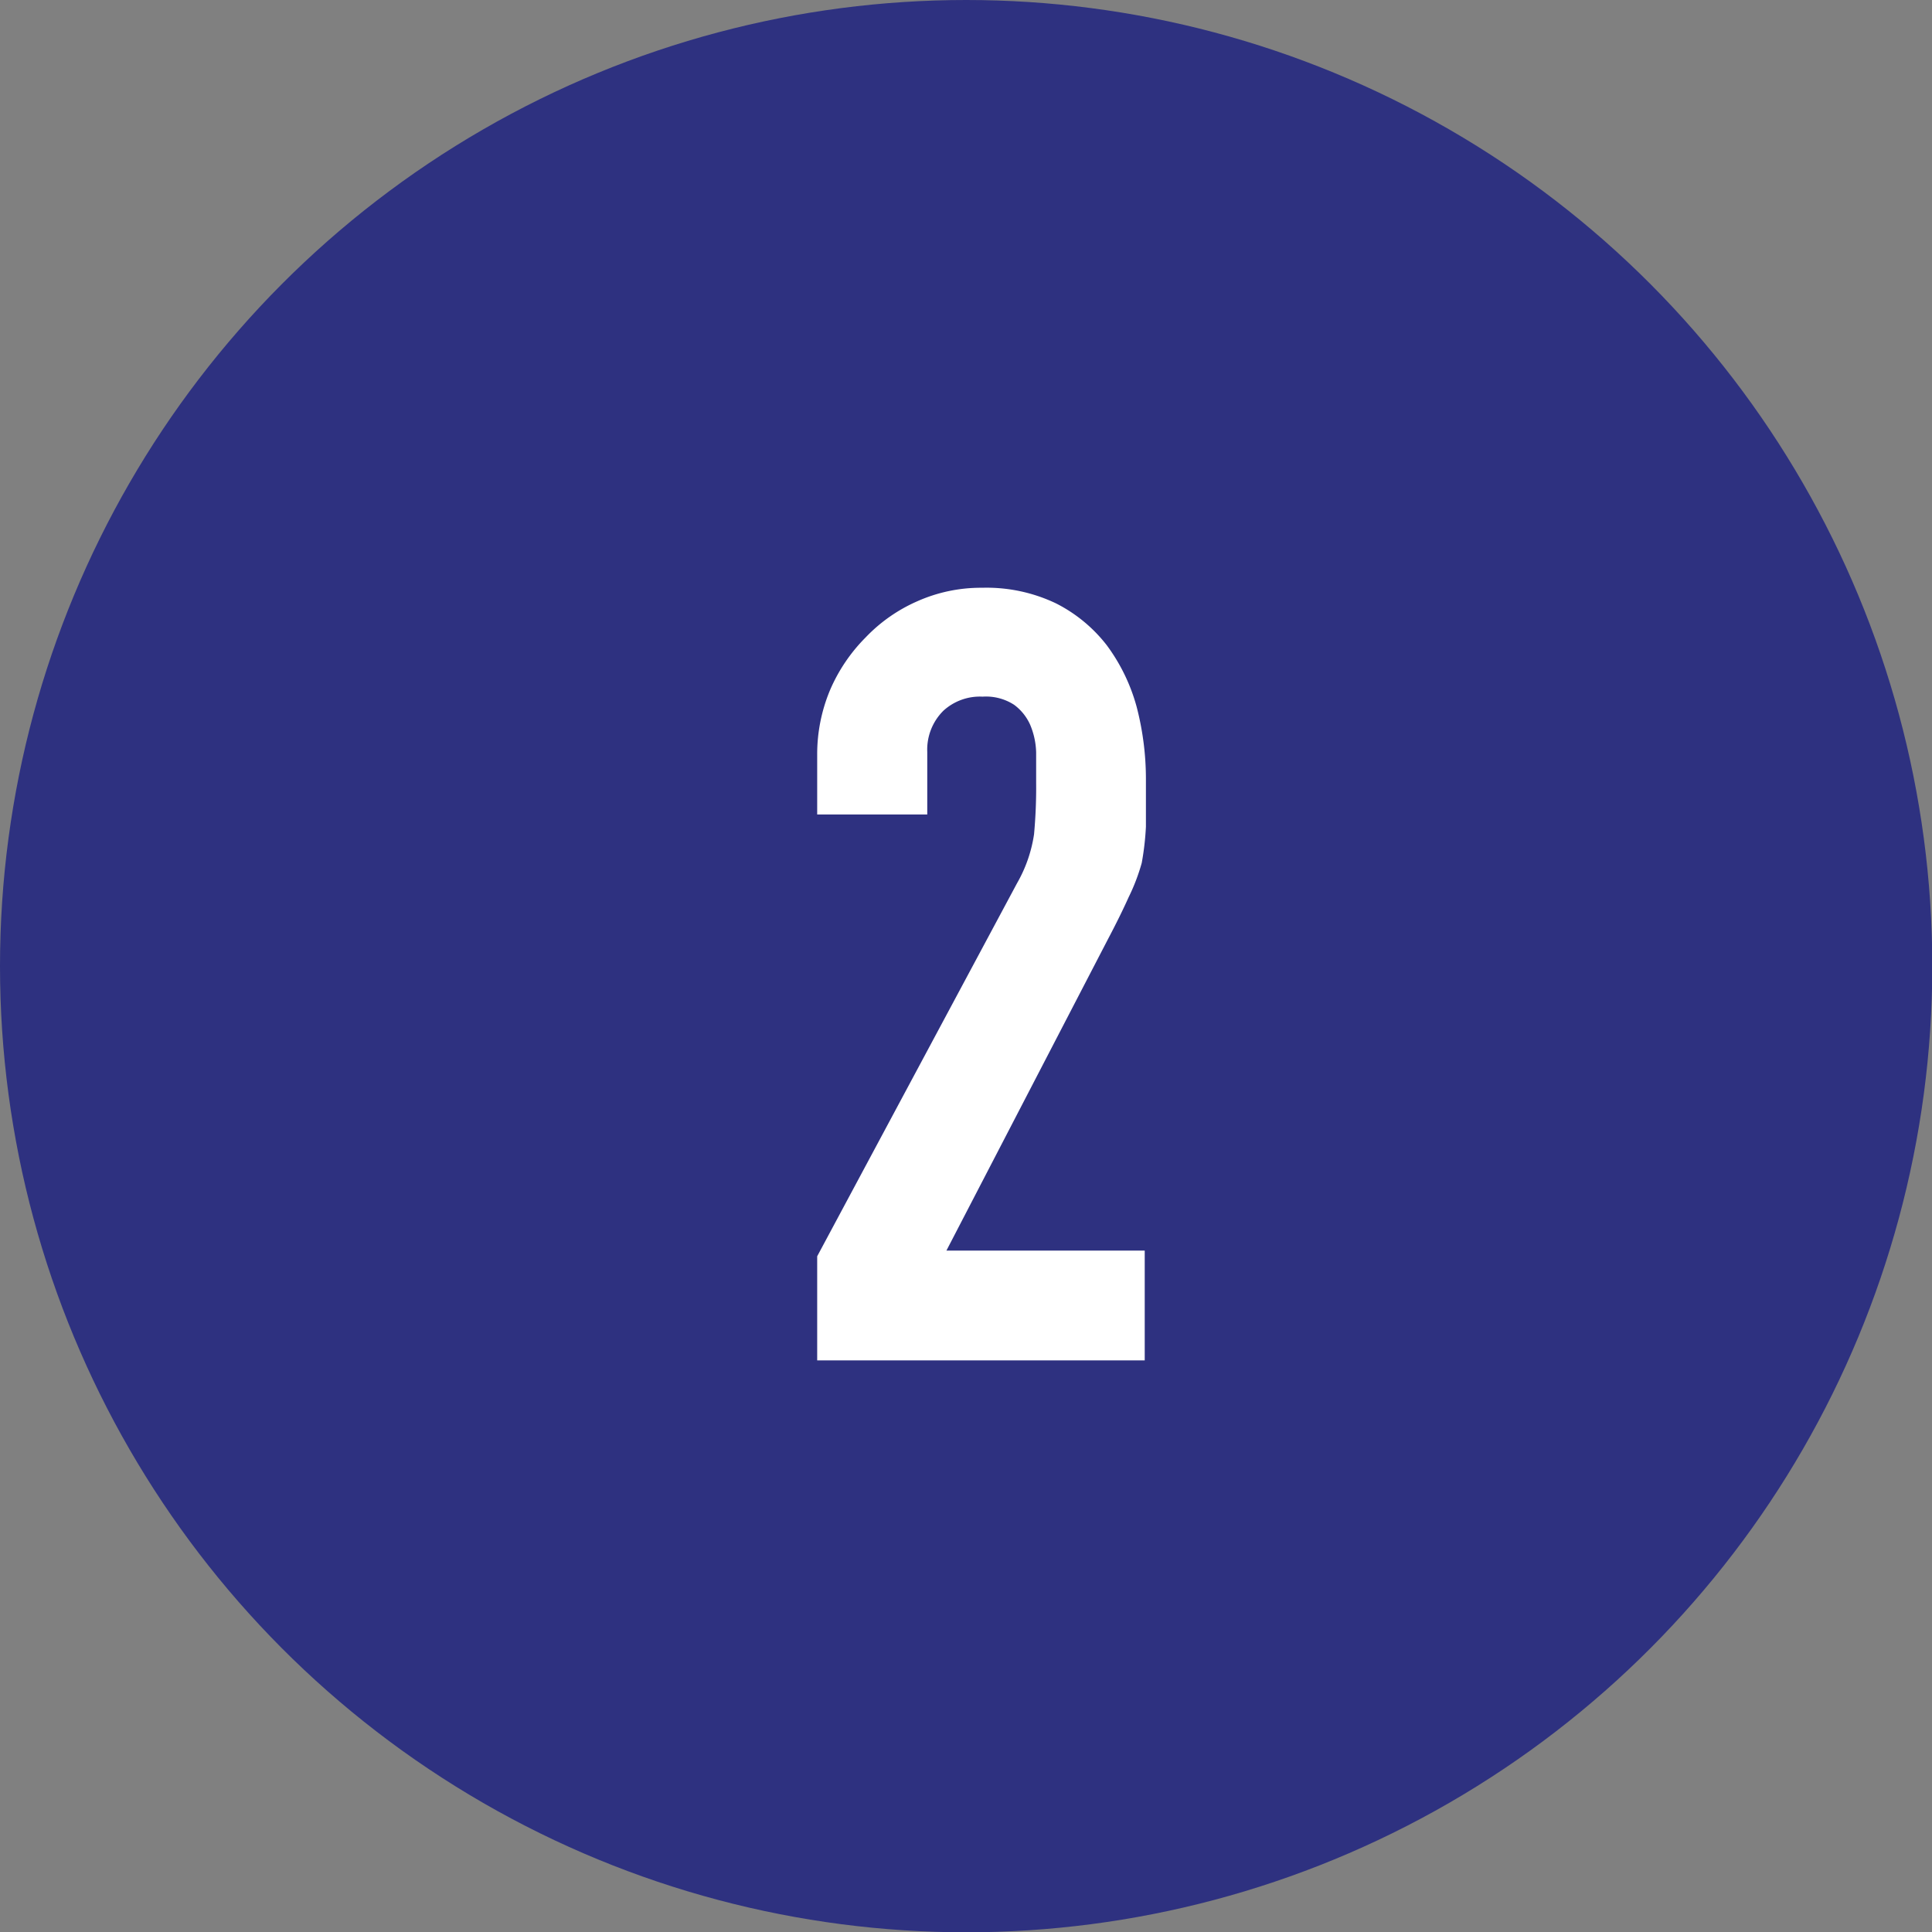
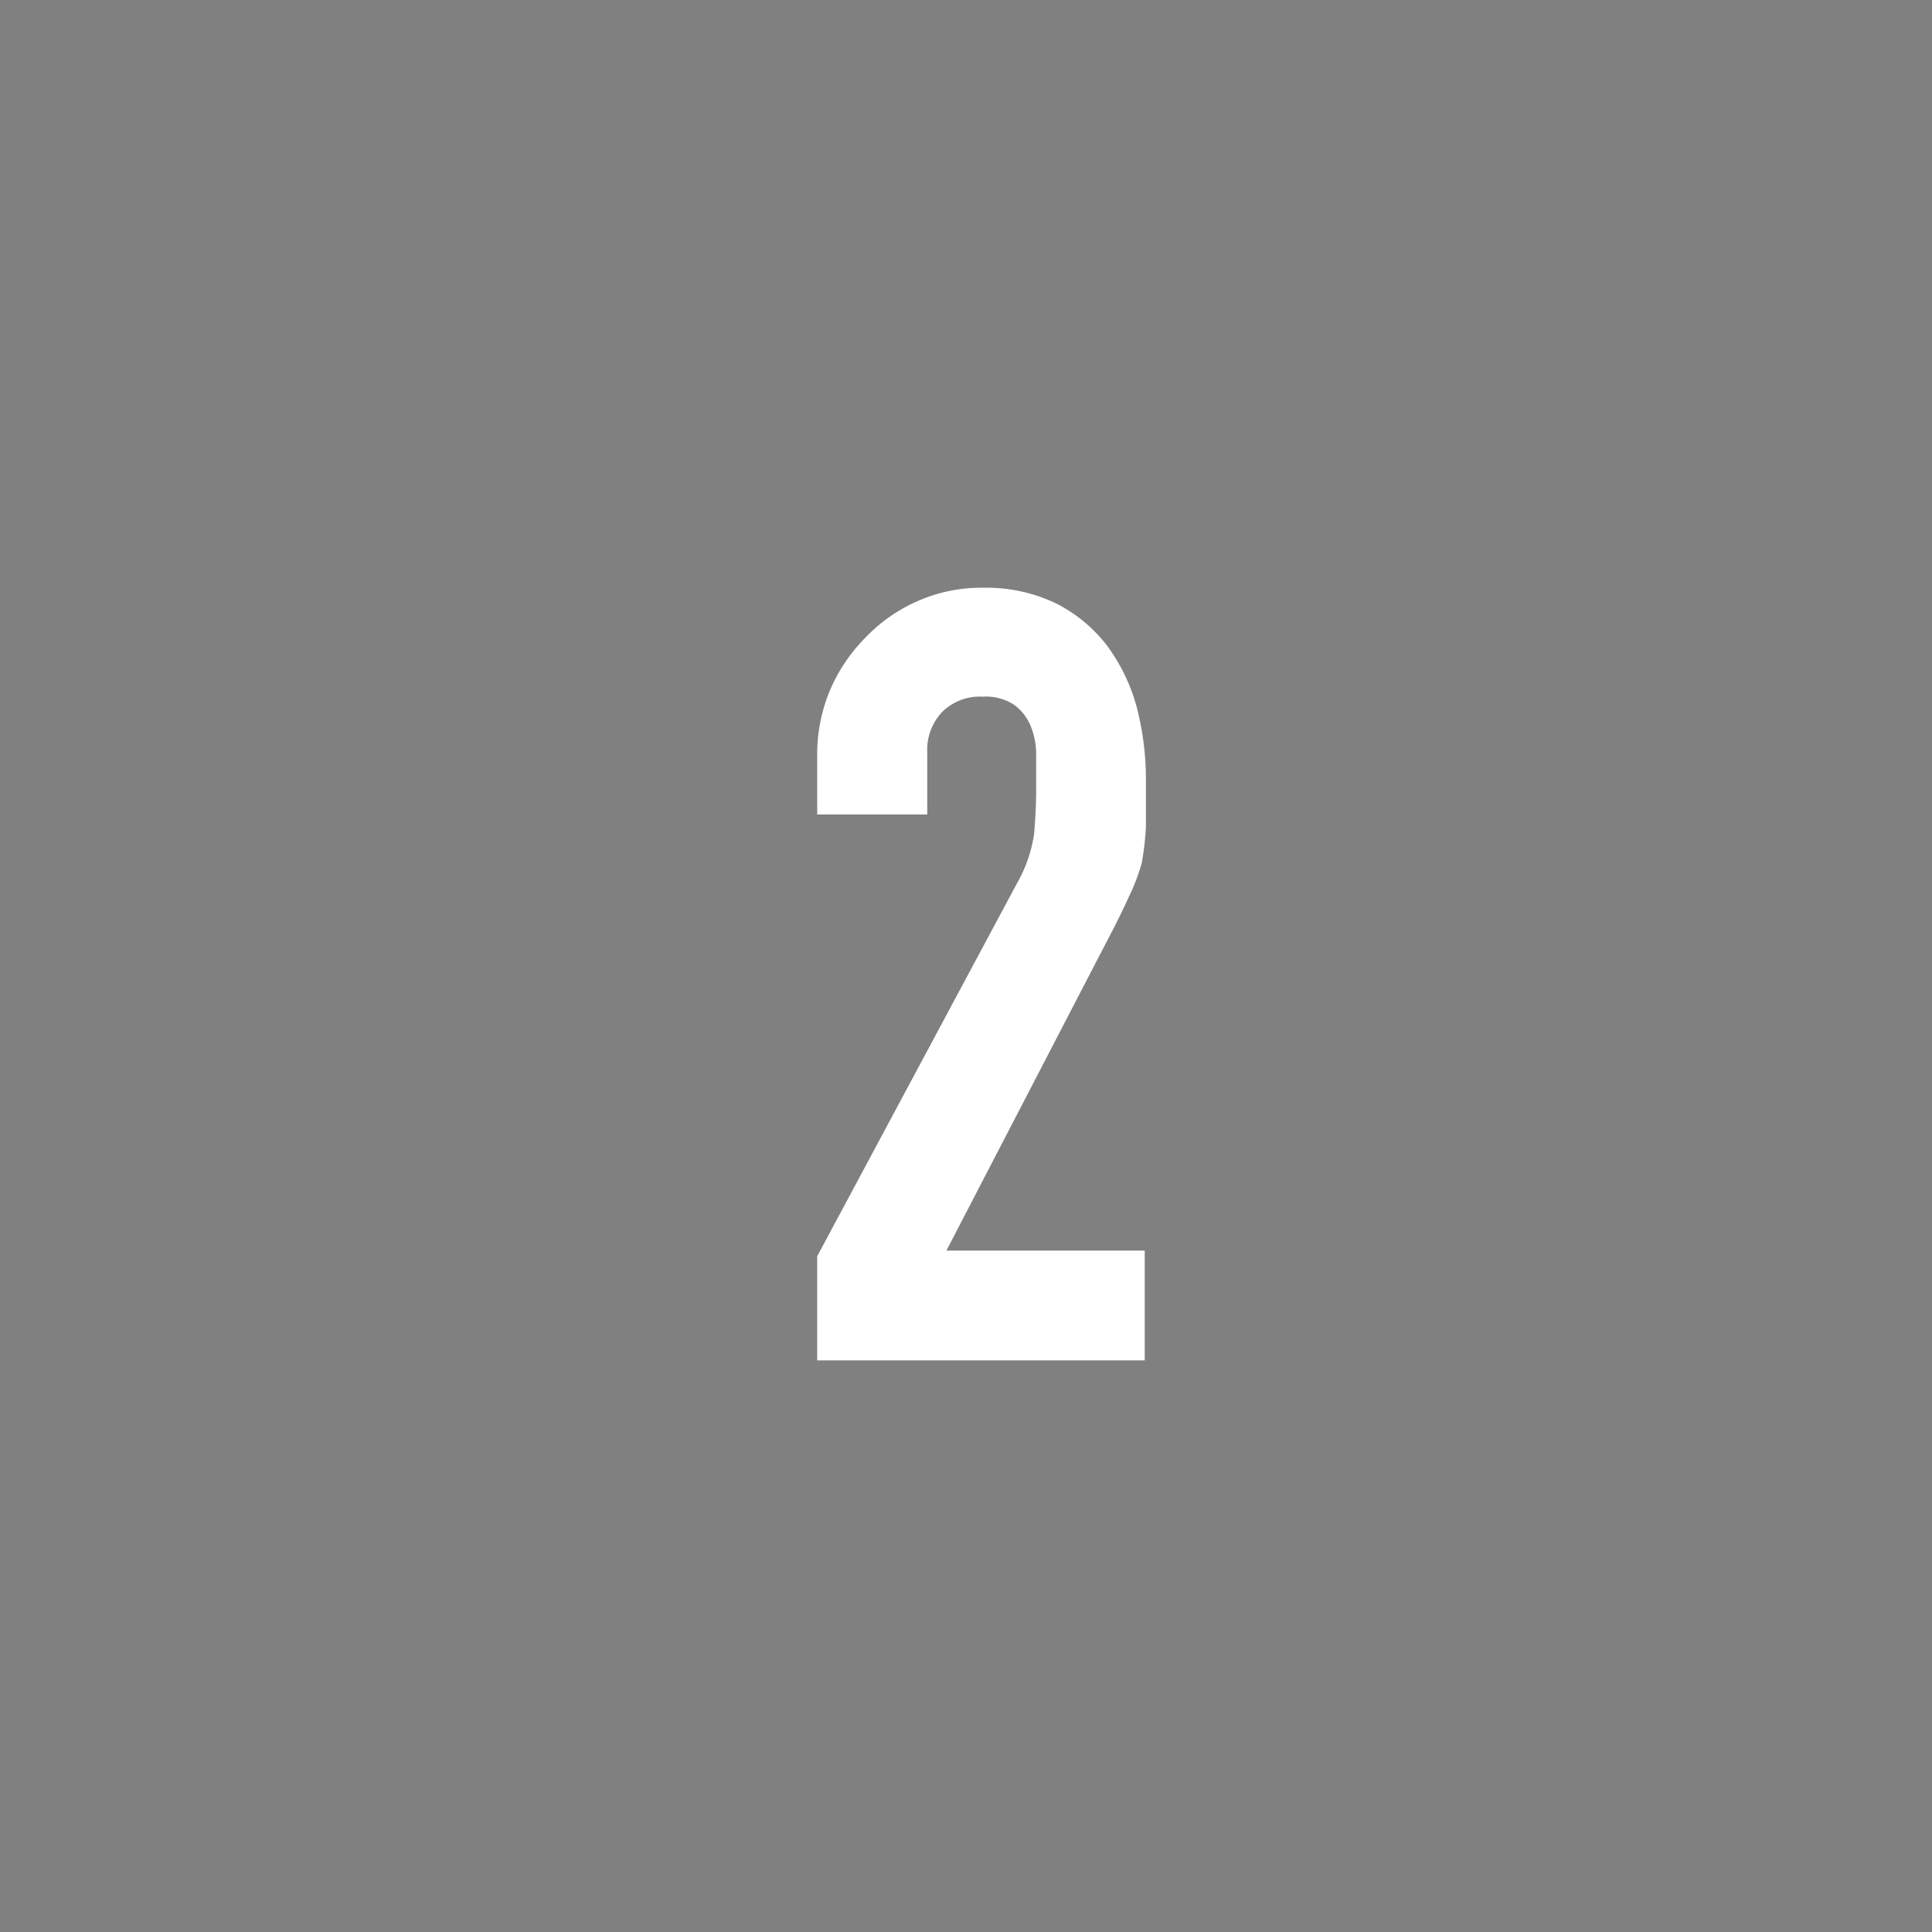
<svg xmlns="http://www.w3.org/2000/svg" viewBox="0 0 64.59 64.59">
  <rect x="0" y="0" width="64.59" height="64.59" fill="#808080" stroke="none" />
  <defs>
    <style>.cls-1{fill:#2e3180;}.cls-2{fill:#fff;}</style>
  </defs>
  <g id="レイヤー_2" data-name="レイヤー 2">
    <g id="レイヤー_1-2" data-name="レイヤー 1">
-       <circle class="cls-1" cx="32.3" cy="32.3" r="32.3" />
      <path class="cls-2" d="M27.32,45.48V42L34,29.53a4.66,4.66,0,0,0,.57-1.64,17.05,17.05,0,0,0,.07-1.74c0-.32,0-.65,0-1a2.54,2.54,0,0,0-.2-.92,1.67,1.67,0,0,0-.54-.67,1.73,1.73,0,0,0-1.05-.27,1.81,1.81,0,0,0-1.31.47A1.83,1.83,0,0,0,31,25.14v2.09H27.32v-2a5.55,5.55,0,0,1,.43-2.16,5.64,5.64,0,0,1,1.19-1.76,5.34,5.34,0,0,1,1.73-1.21,5.22,5.22,0,0,1,2.16-.45,5.39,5.39,0,0,1,2.47.52A5,5,0,0,1,37,21.57a6.18,6.18,0,0,1,1,2.06,9.59,9.59,0,0,1,.31,2.44c0,.63,0,1.15,0,1.57a9.32,9.32,0,0,1-.14,1.21A6.61,6.61,0,0,1,37.73,30c-.17.38-.4.85-.69,1.4l-5.4,10.41h6.63v3.67Z" />
    </g>
  </g>
</svg>